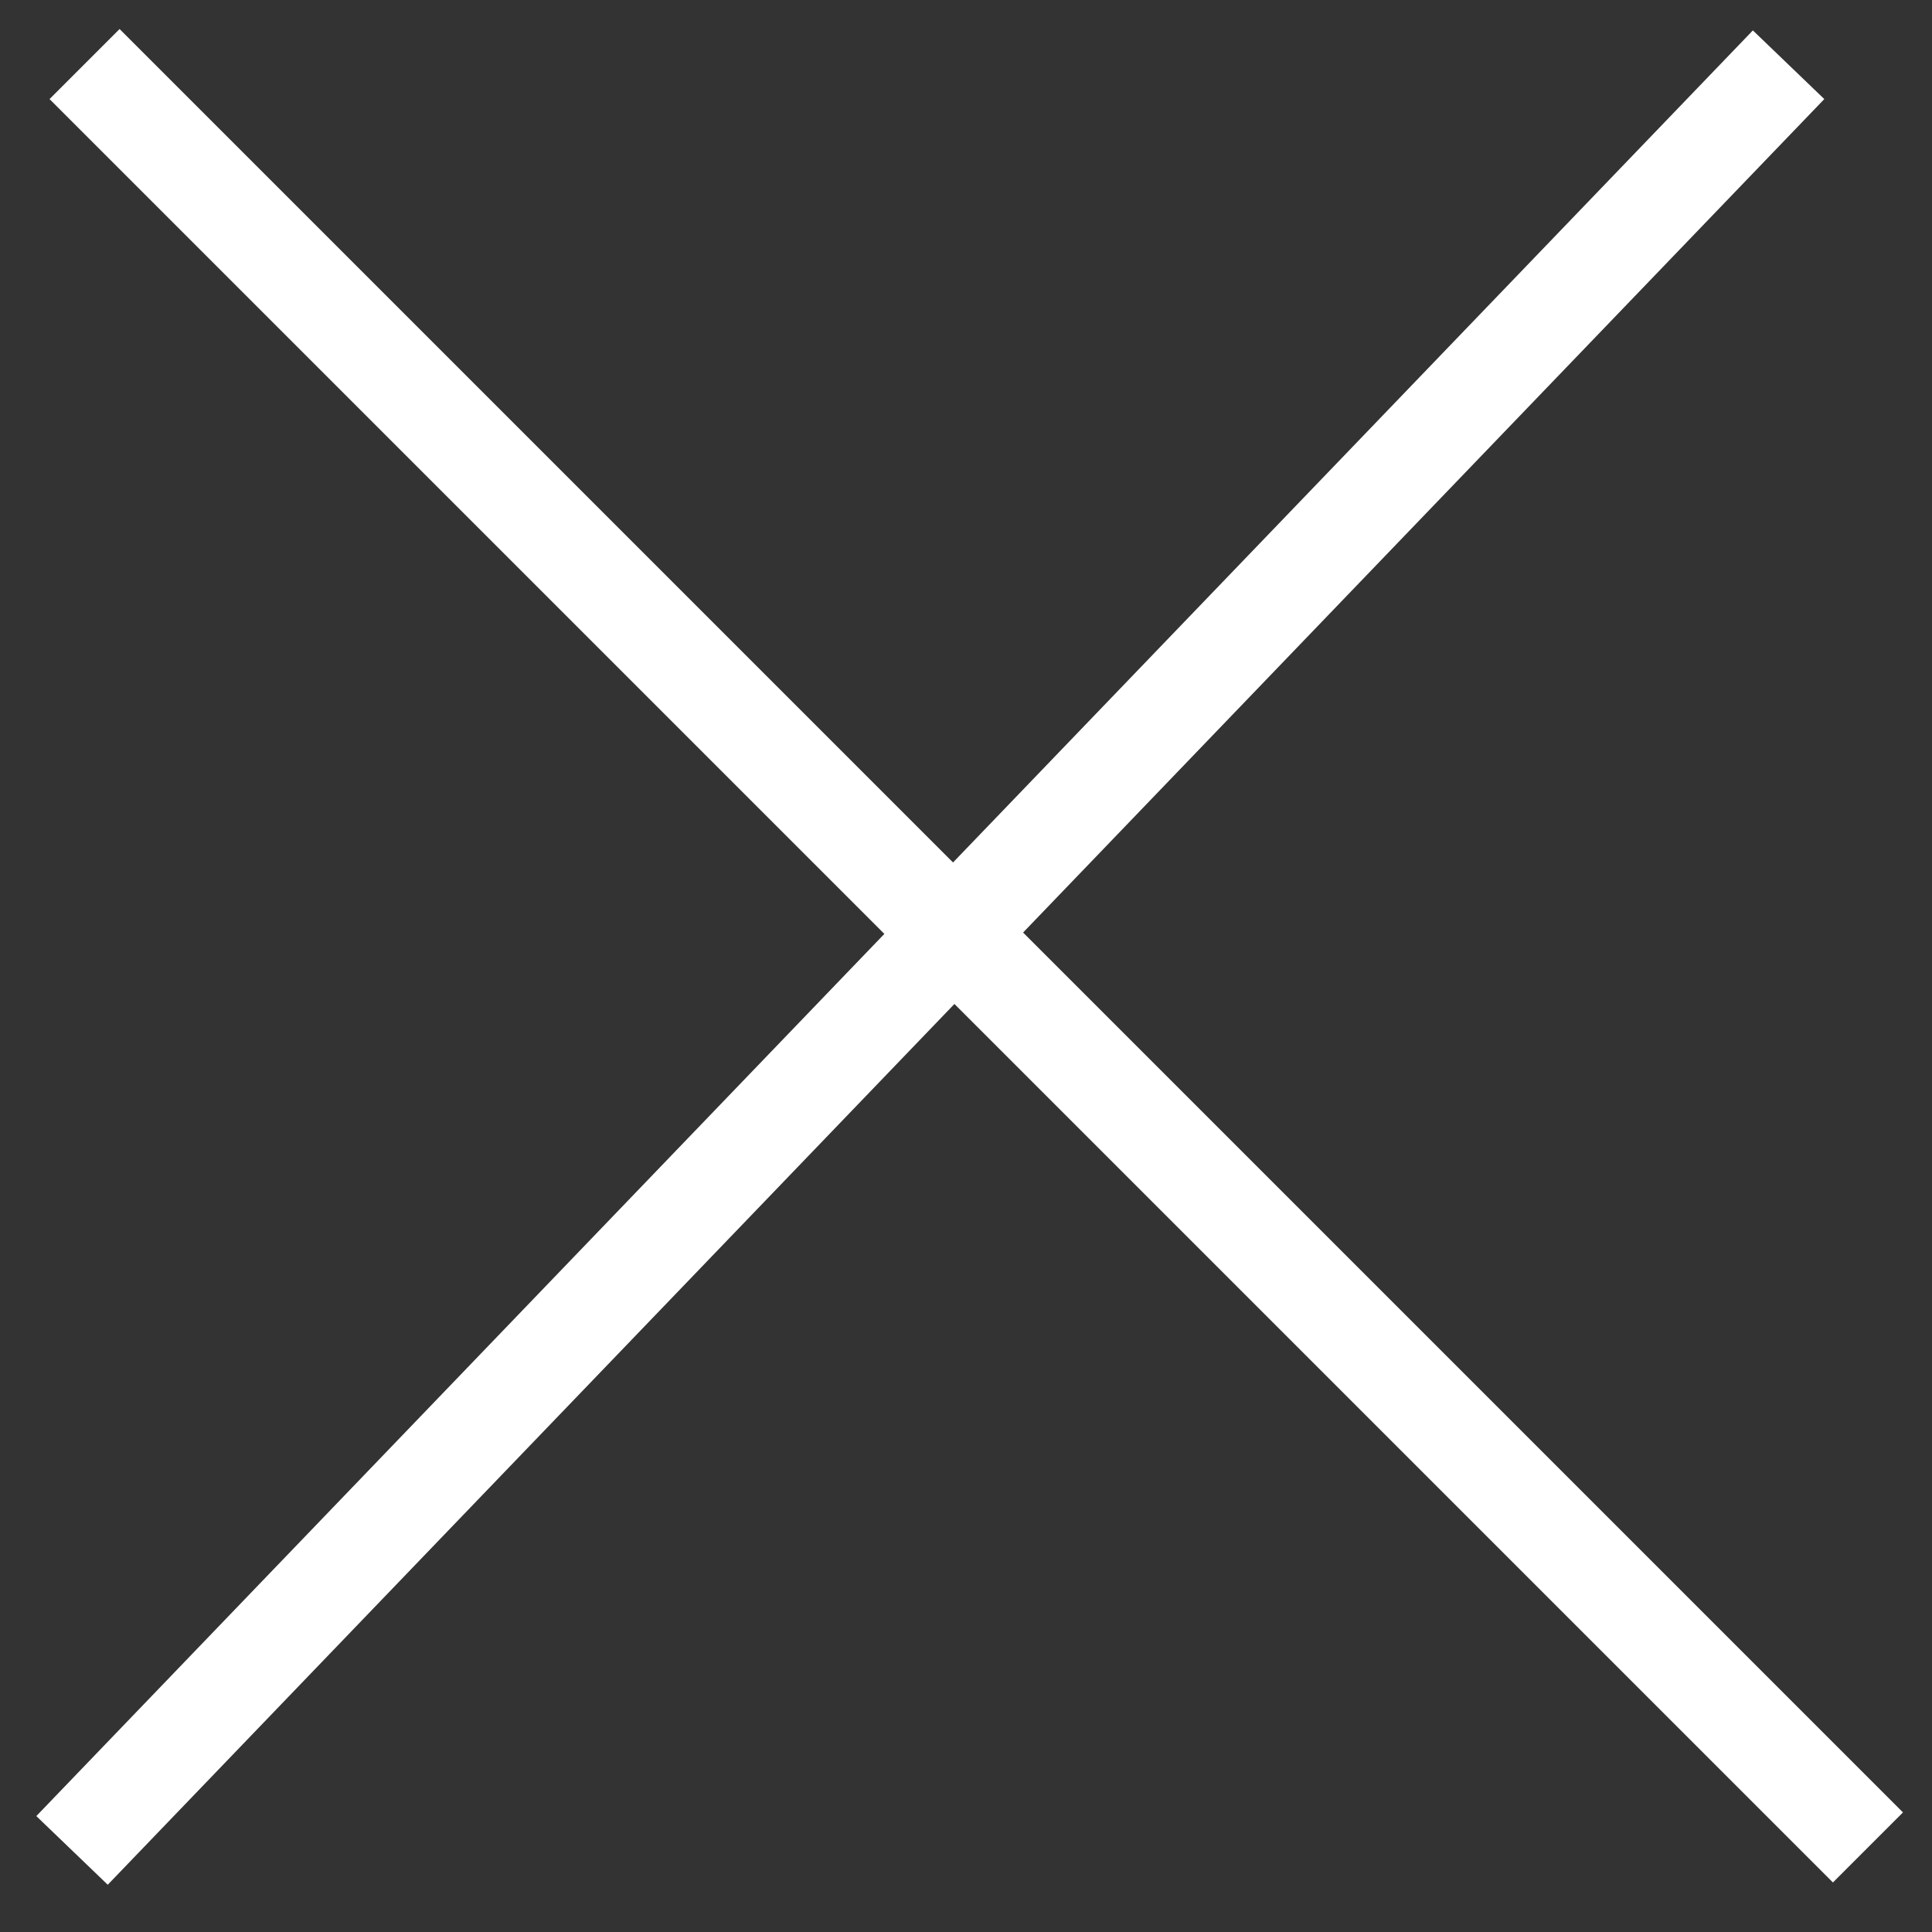
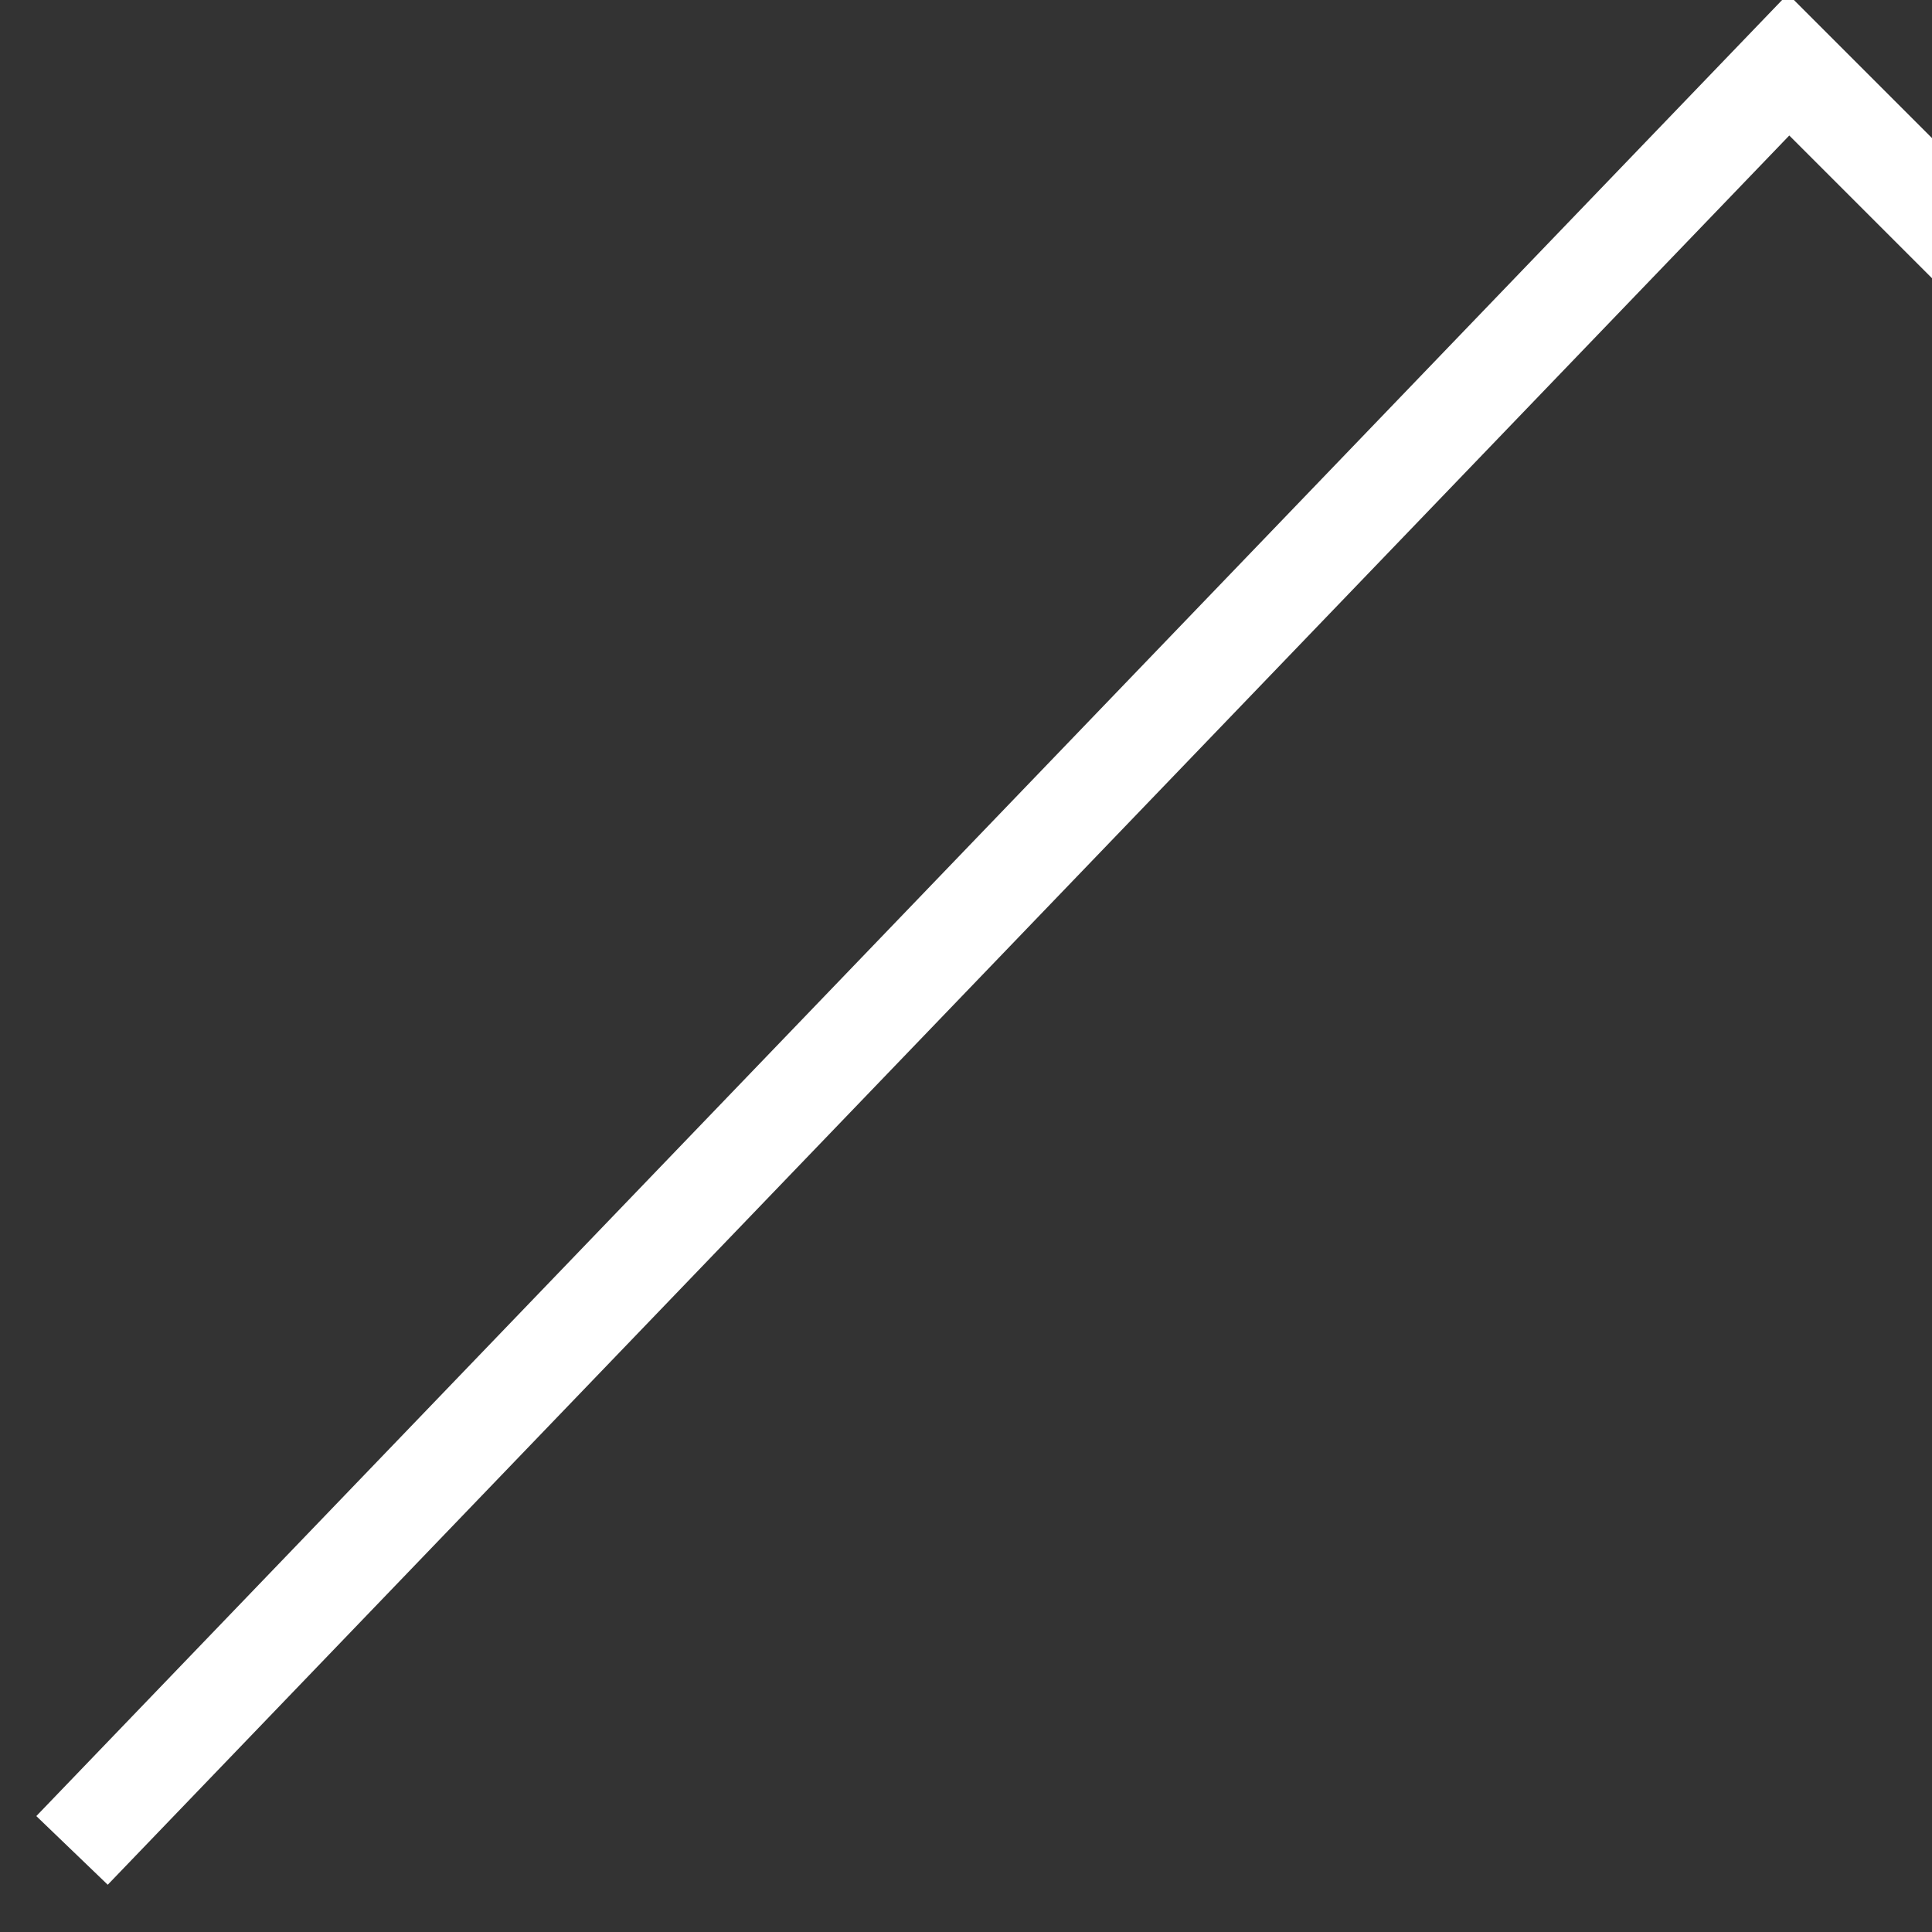
<svg xmlns="http://www.w3.org/2000/svg" width="39" height="39" fill="none">
  <rect width="100%" height="100%" fill="#333333" stroke="none" />
-   <path stroke="#fff" stroke-width="2" d="M1.454 37.353 36.105 1.307M1.707 1.293l36 36" />
+   <path stroke="#fff" stroke-width="2" d="M1.454 37.353 36.105 1.307l36 36" />
</svg>